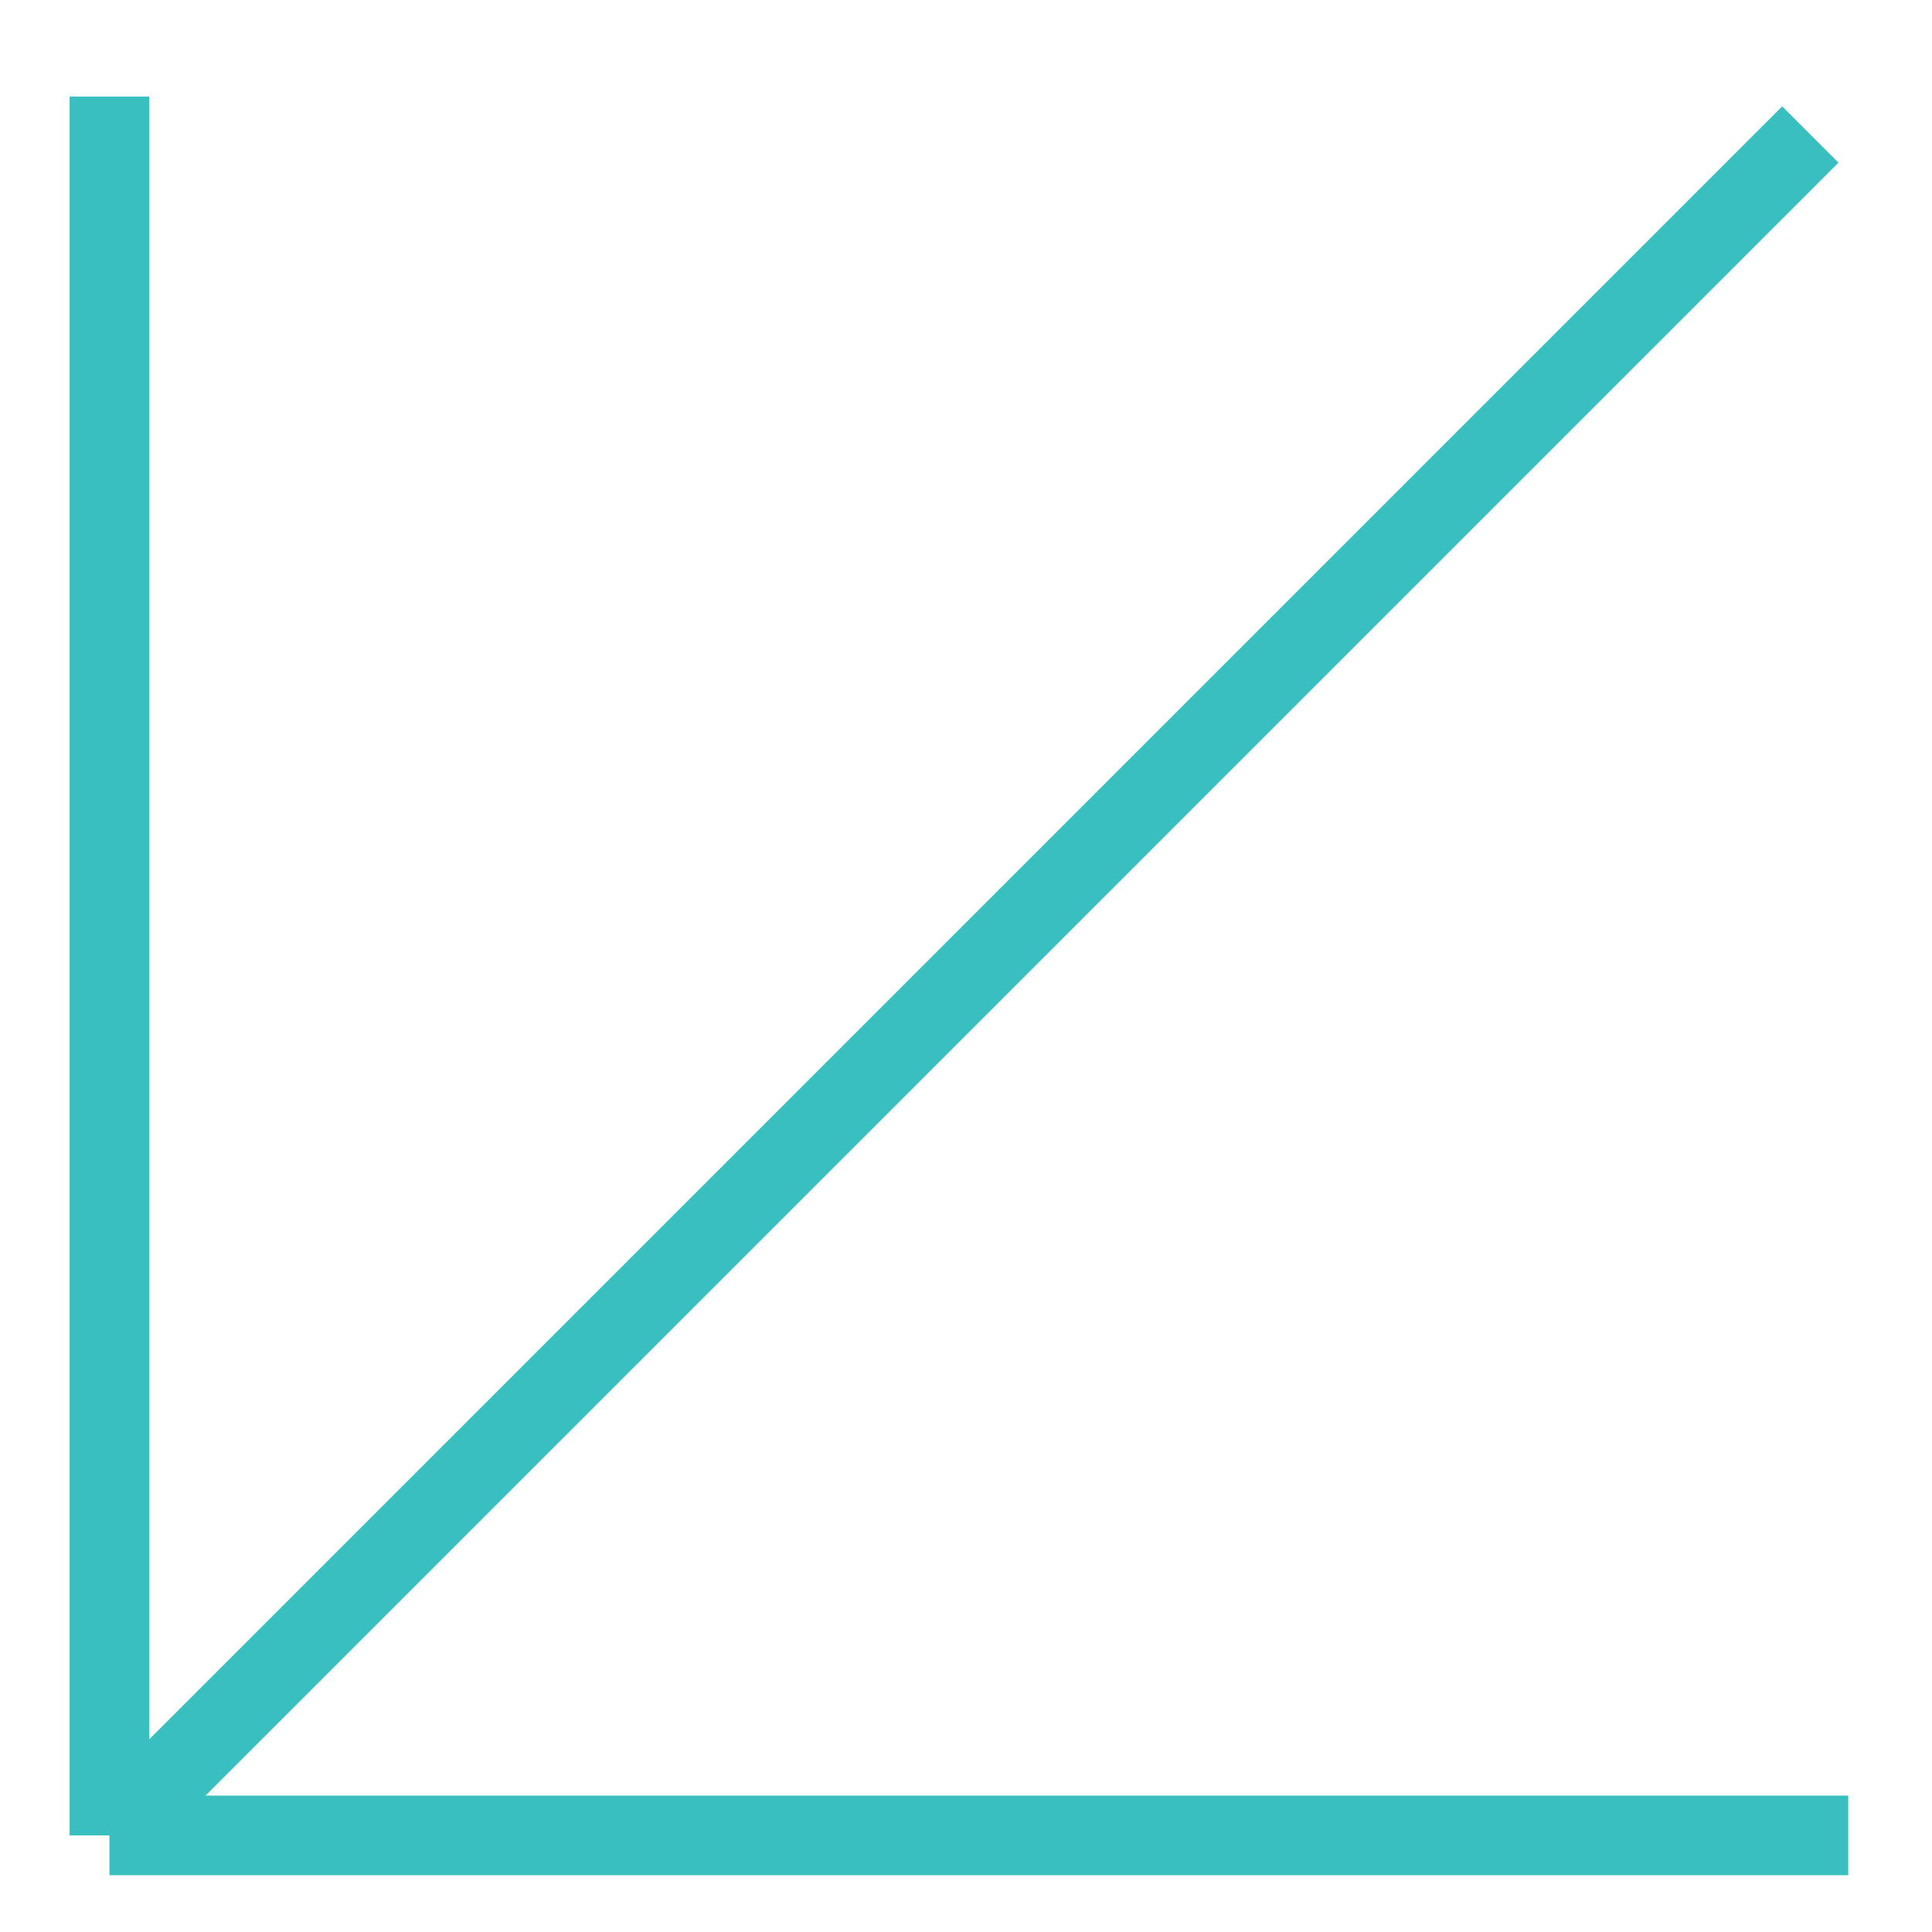
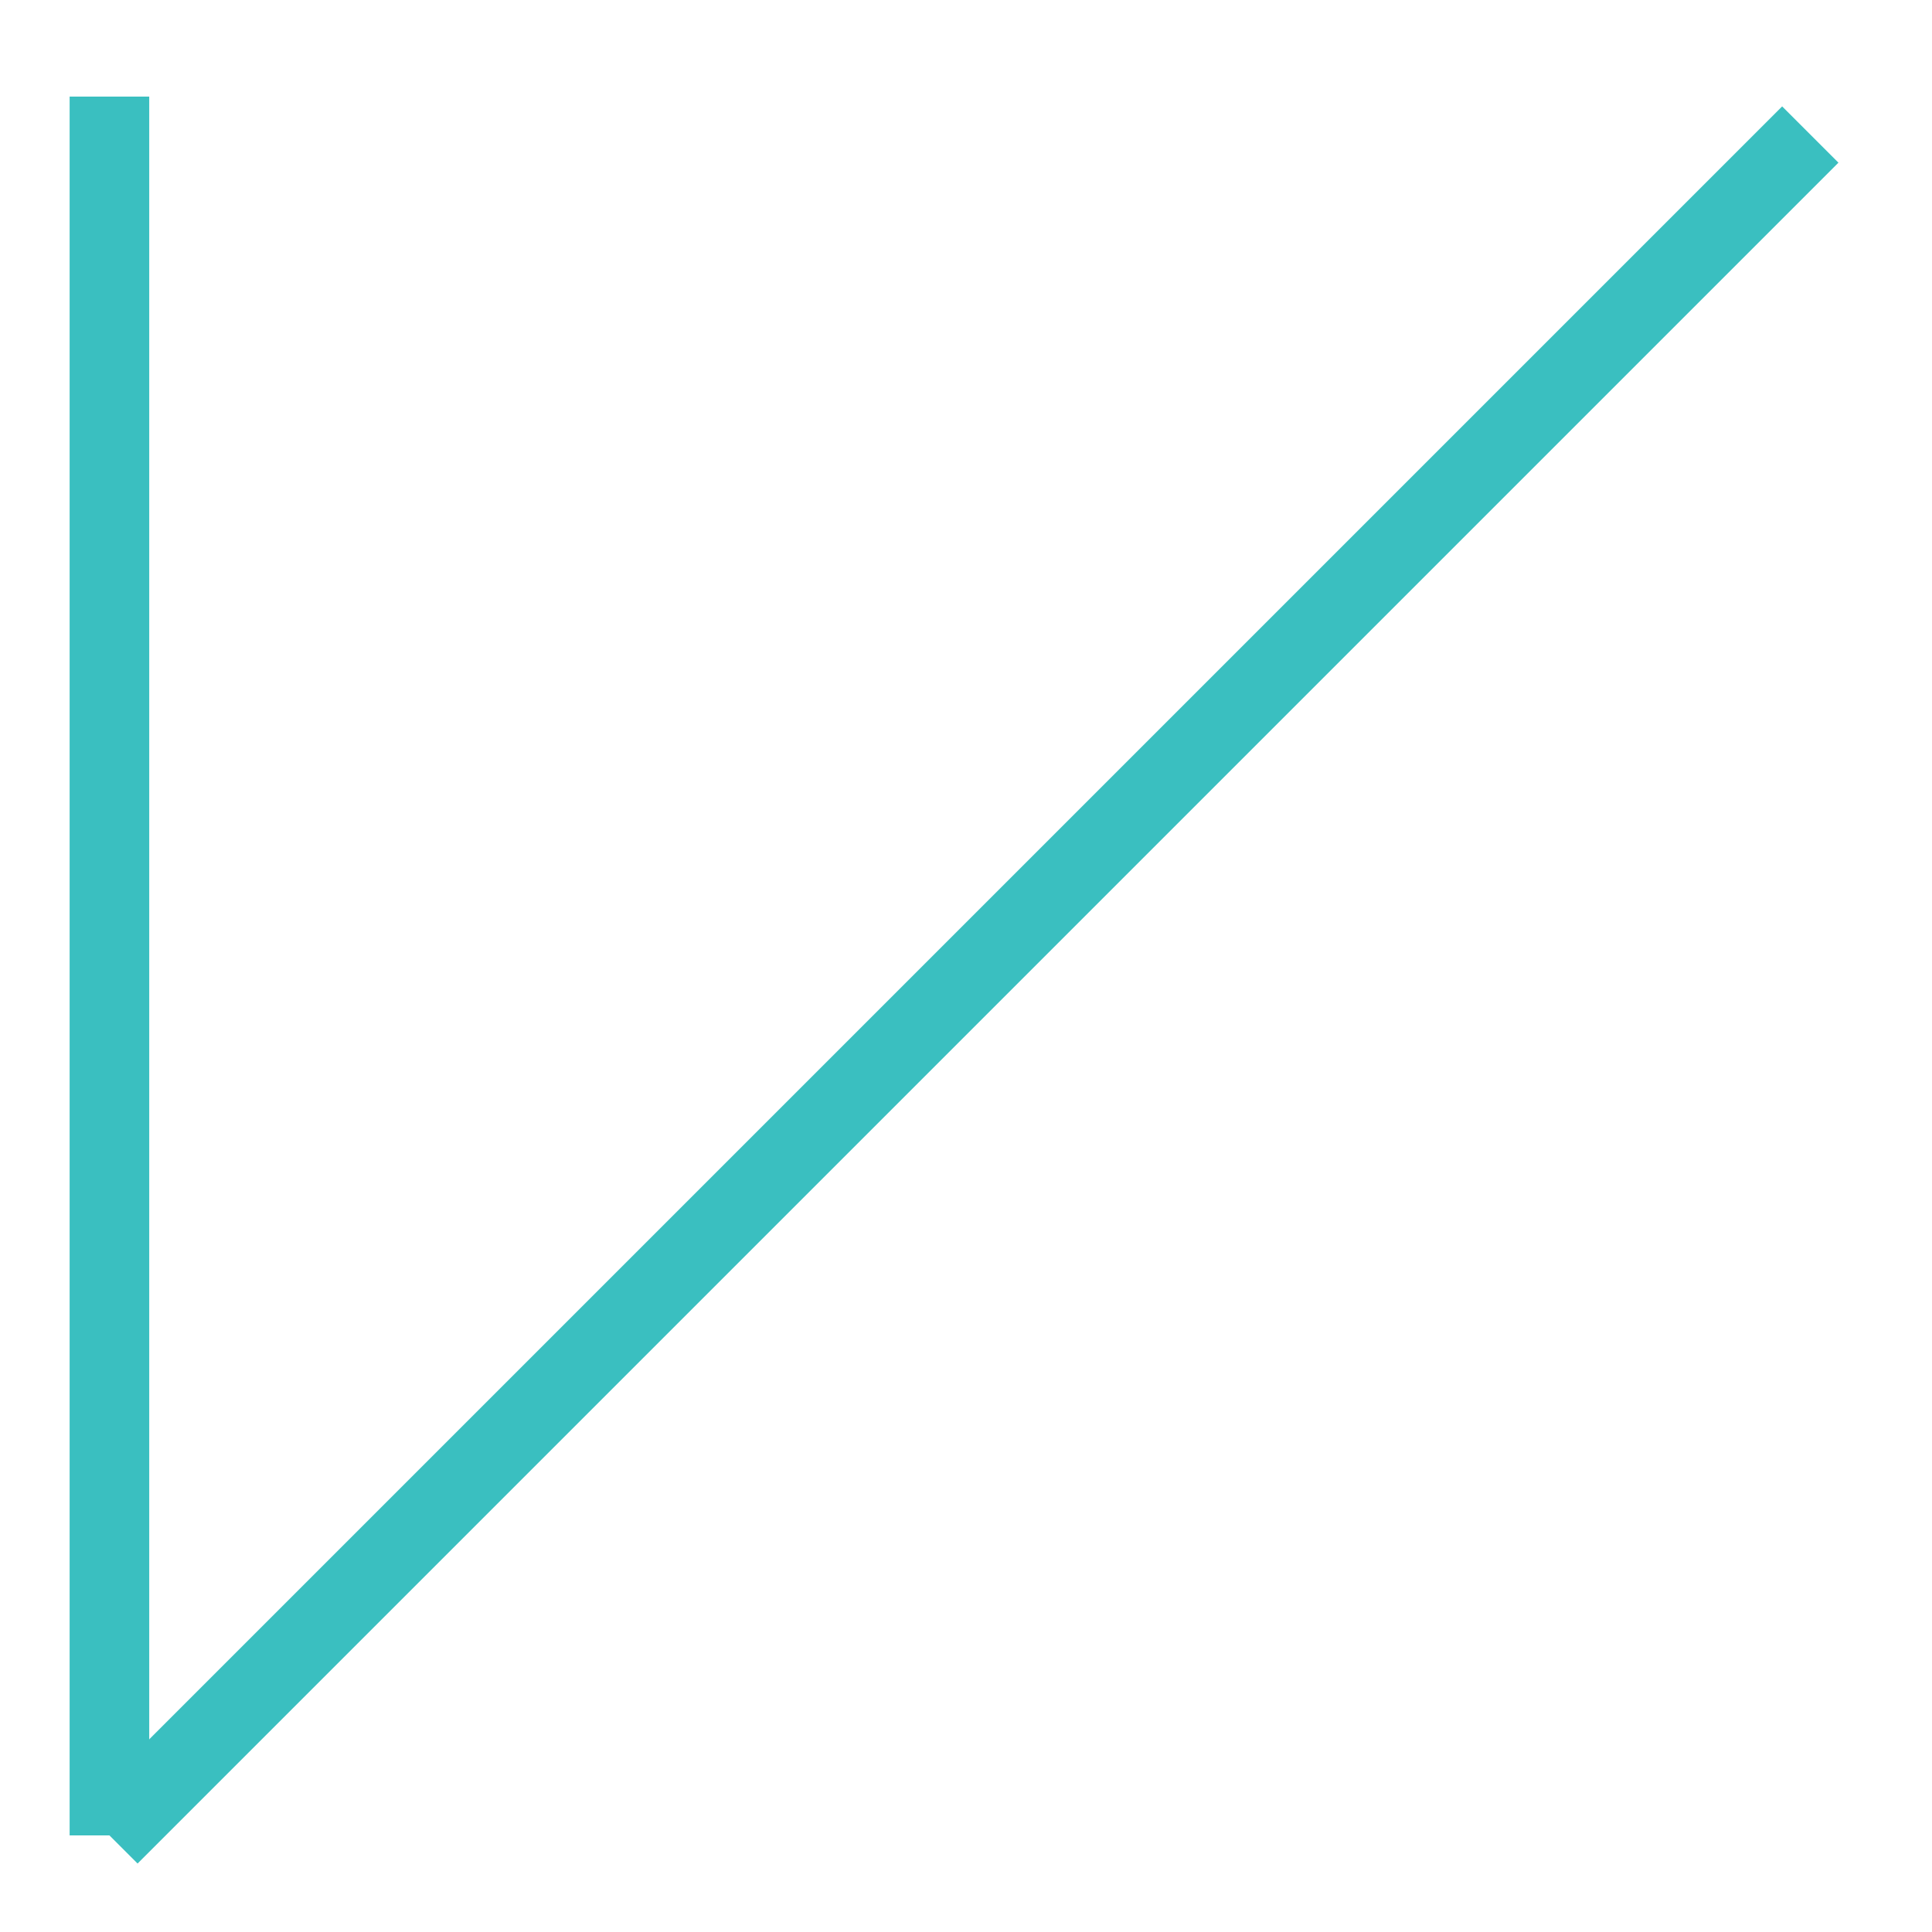
<svg xmlns="http://www.w3.org/2000/svg" id="Layer_1" data-name="Layer 1" viewBox="0 0 50 50">
  <defs>
    <style>
      .cls-1 {
        fill: none;
        stroke: #3abfc0;
        stroke-miterlimit: 10;
        stroke-width: 2.06px;
      }
    </style>
  </defs>
  <line class="cls-1" x1="2.832" y1="2.5" x2="2.832" y2="47.5" />
-   <line class="cls-1" x1="47.832" y1="47.5" x2="2.832" y2="47.5" />
  <line class="cls-1" x1="2.832" y1="47.5" x2="46.85" y2="3.482" />
</svg>